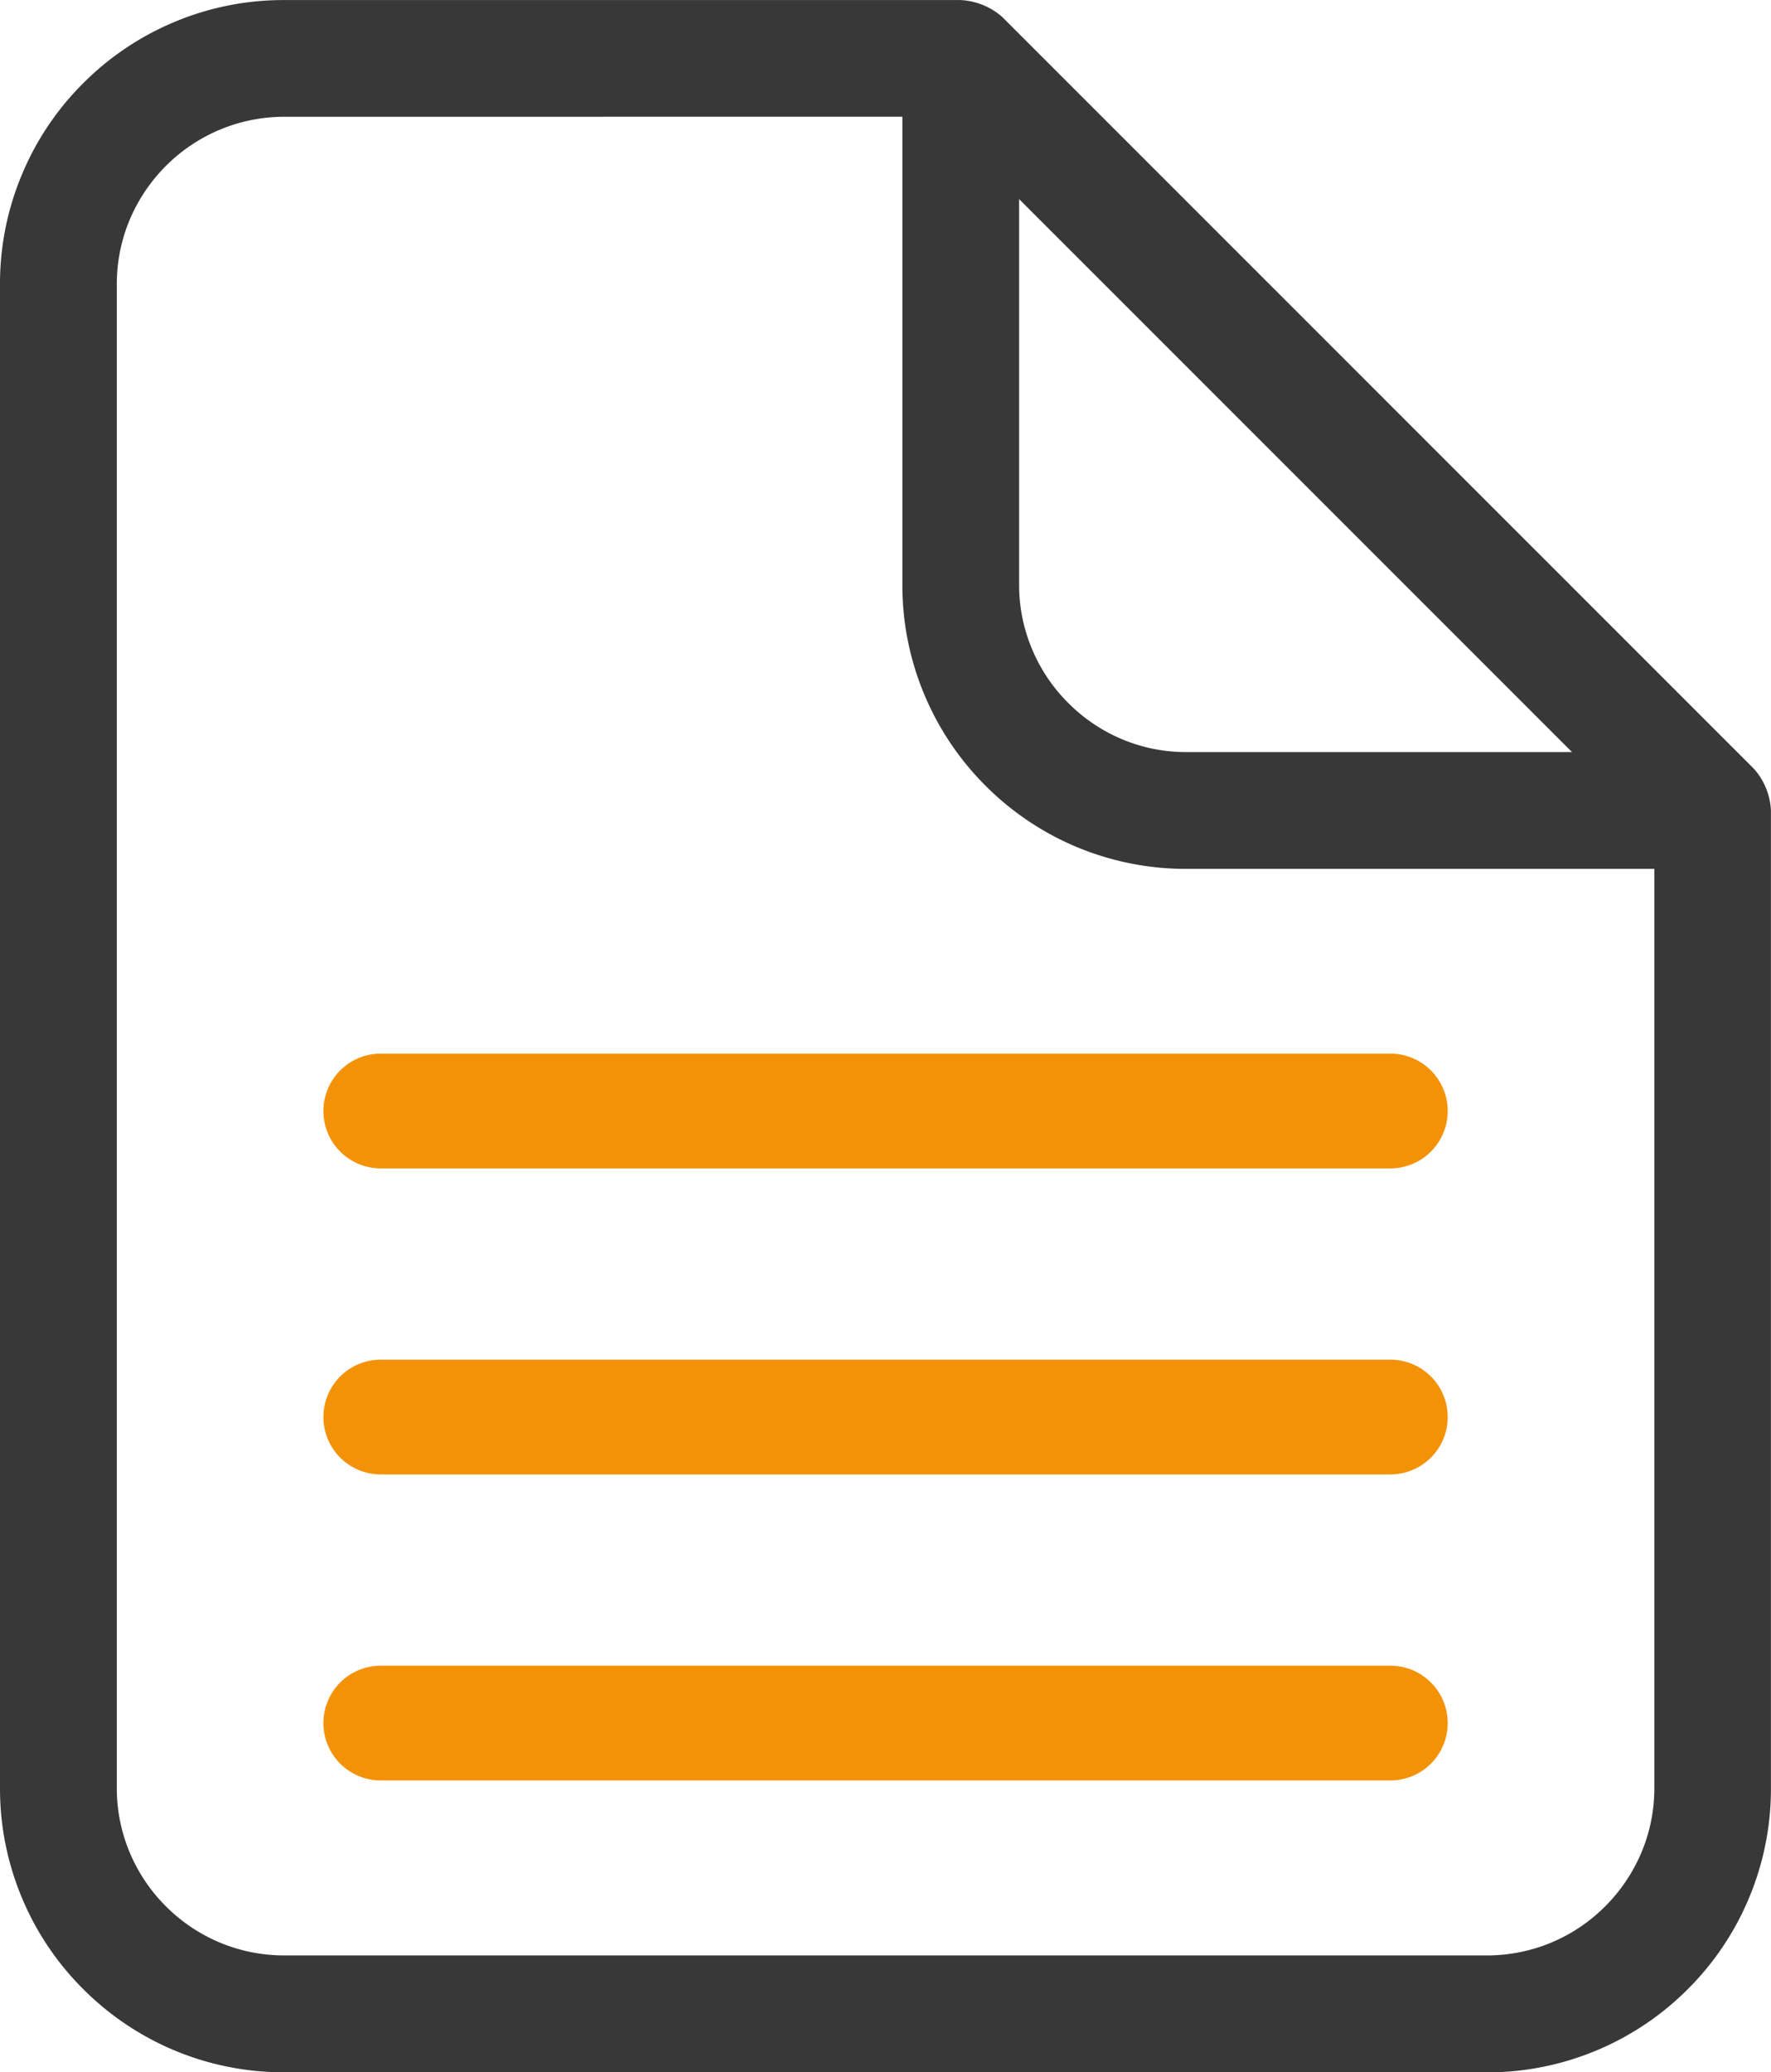
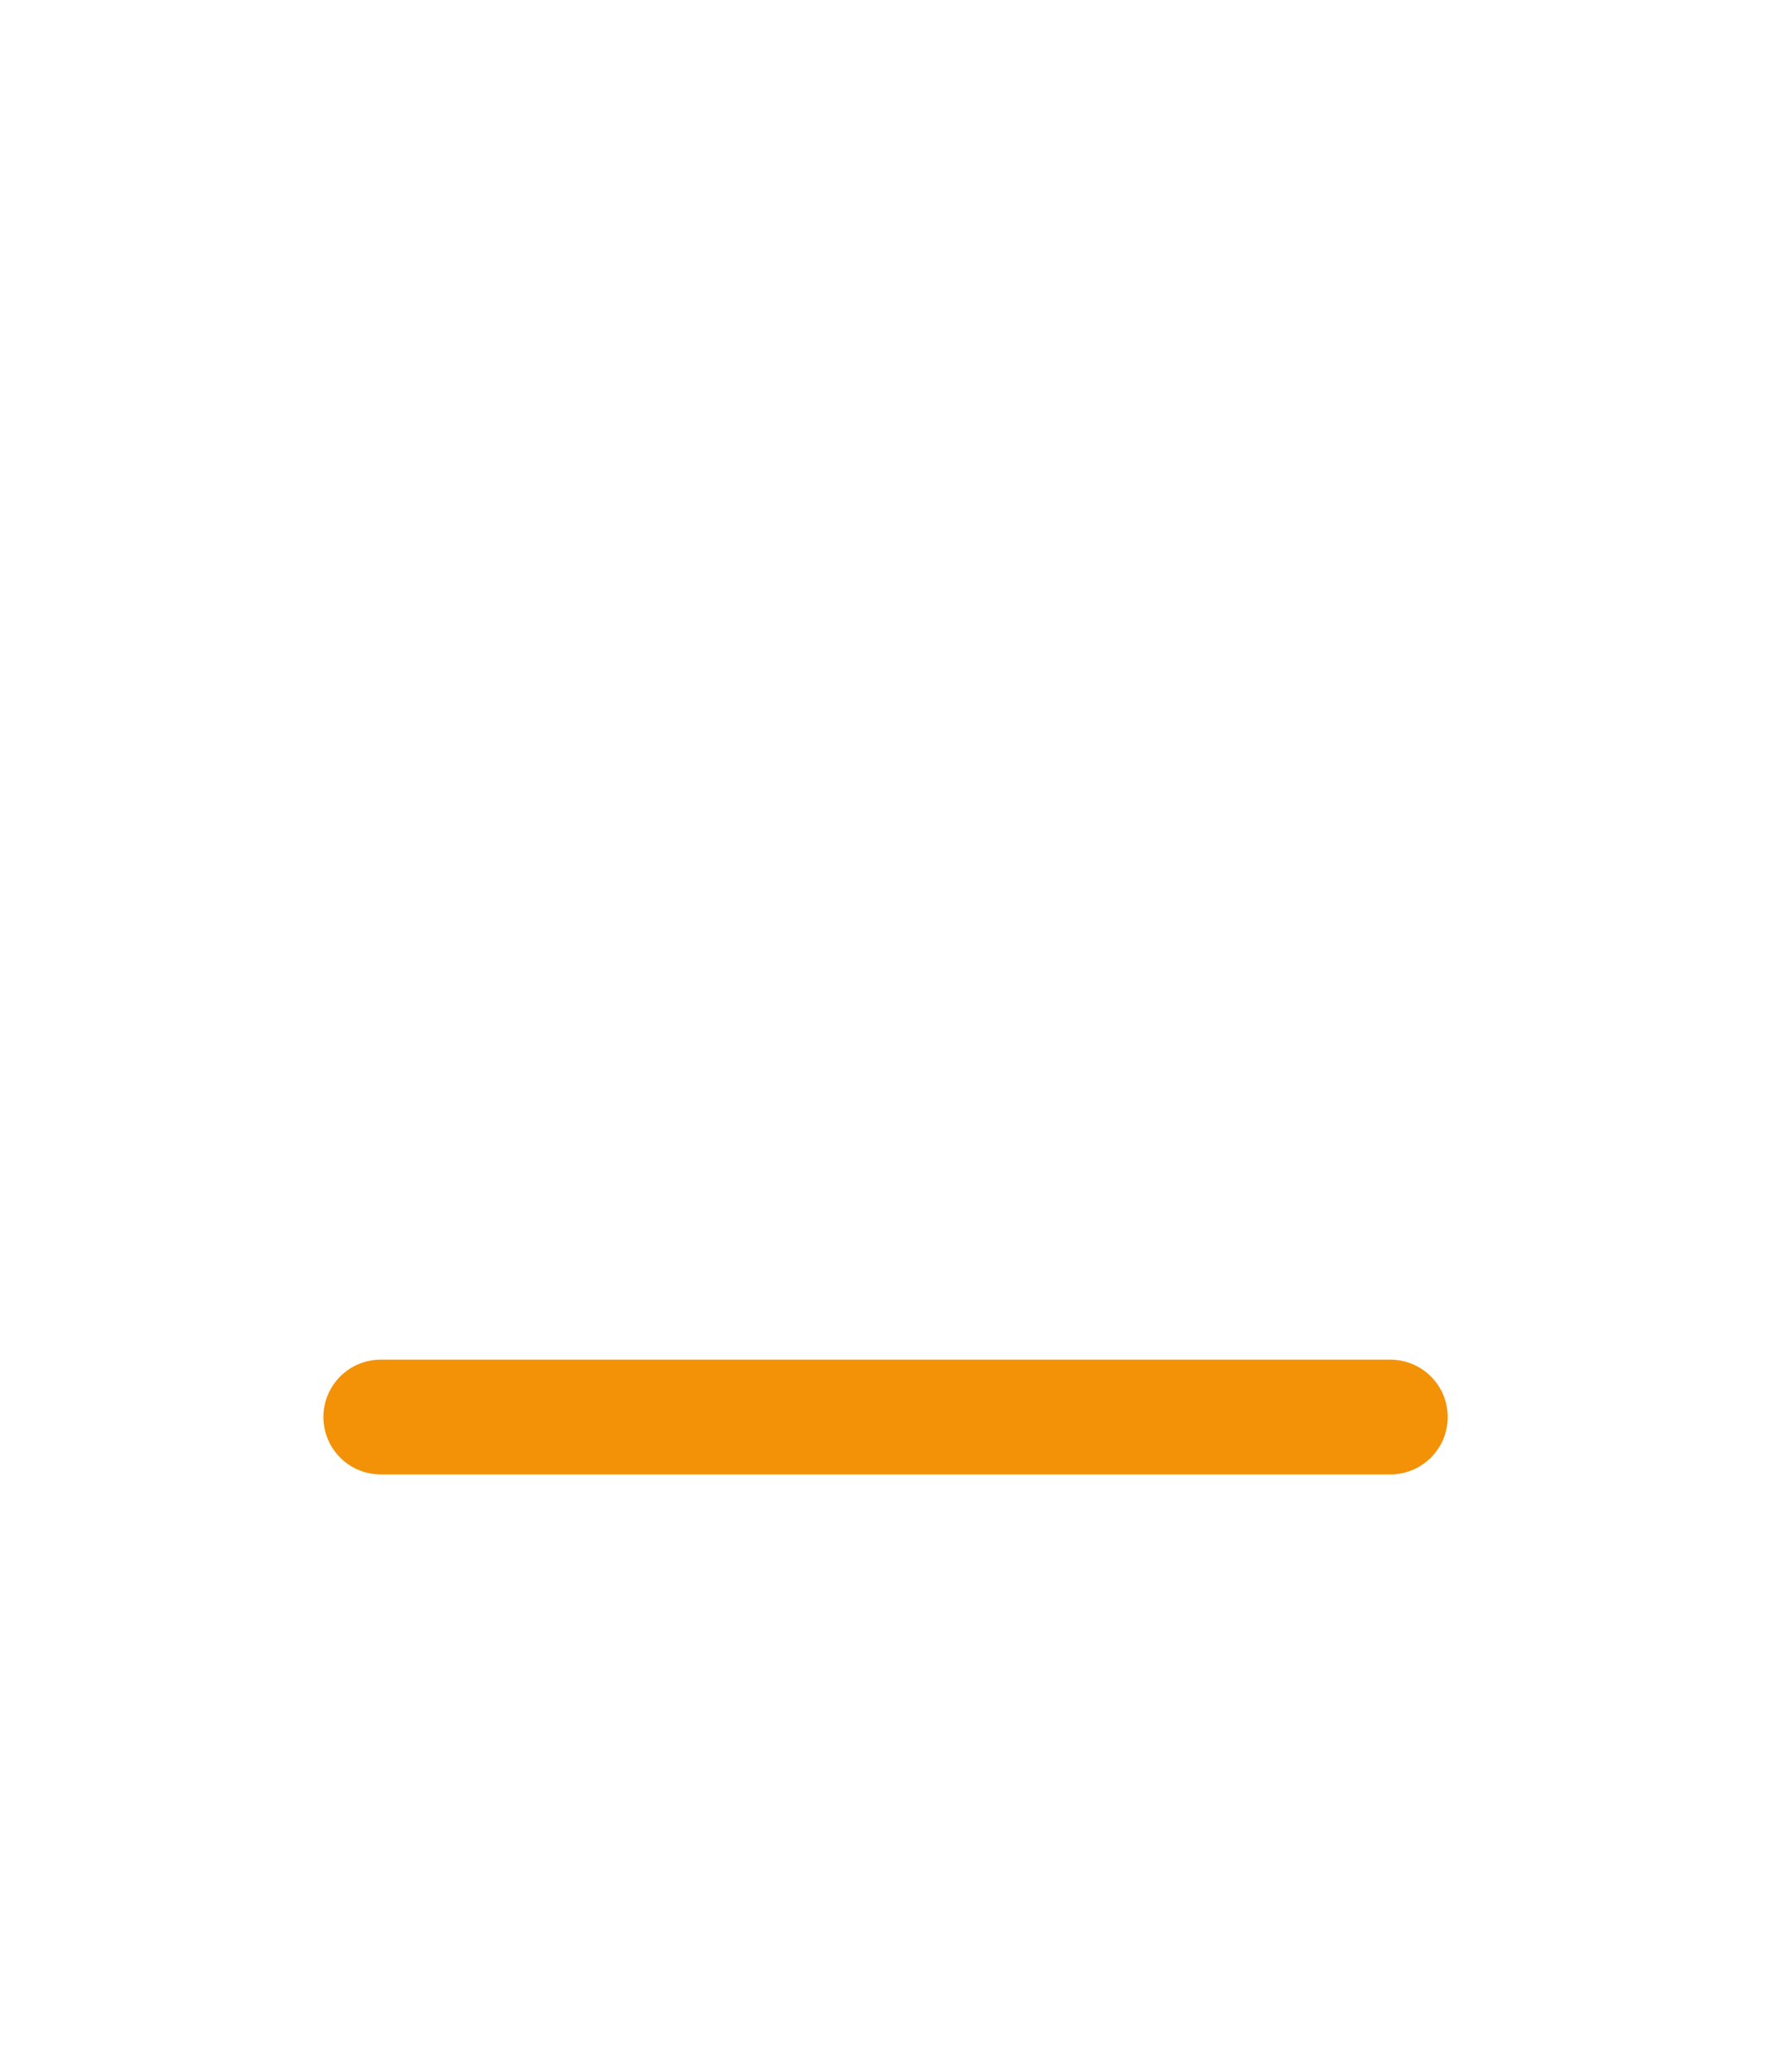
<svg xmlns="http://www.w3.org/2000/svg" width="115.777" height="135.434" viewBox="0 0 115.777 135.434">
  <g id="Group_790" data-name="Group 790" transform="translate(-479.225 -1159.891)">
-     <path id="Subtraction_14" data-name="Subtraction 14" d="M13633.215-21003.57h-78.652a18.5,18.5,0,0,1-7.225-1.457,18.552,18.552,0,0,1-5.9-3.98,18.421,18.421,0,0,1-3.979-5.9,18.441,18.441,0,0,1-1.461-7.23v-98.3a18.423,18.423,0,0,1,1.461-7.225,18.418,18.418,0,0,1,3.977-5.9,18.5,18.5,0,0,1,5.9-3.977,18.389,18.389,0,0,1,7.224-1.459h44.242a4.464,4.464,0,0,1,2.711,1.1l49.158,49.152a4.422,4.422,0,0,1,1.1,2.711v63.9a18.465,18.465,0,0,1-1.457,7.23,18.447,18.447,0,0,1-3.977,5.9,18.477,18.477,0,0,1-5.9,3.977,18.483,18.483,0,0,1-7.227,1.463Zm-78.65-127.8a10.881,10.881,0,0,0-4.25.867,10.962,10.962,0,0,0-3.473,2.346,11.027,11.027,0,0,0-2.346,3.473,10.821,10.821,0,0,0-.861,4.246v98.3a10.814,10.814,0,0,0,.861,4.246,10.918,10.918,0,0,0,2.346,3.473,10.933,10.933,0,0,0,3.475,2.348,10.875,10.875,0,0,0,4.248.863h78.65a10.9,10.9,0,0,0,4.253-.863,10.922,10.922,0,0,0,3.47-2.348,11.033,11.033,0,0,0,2.348-3.473,10.78,10.78,0,0,0,.862-4.246v-60.08h-30.593a18.491,18.491,0,0,1-7.23-1.455,18.488,18.488,0,0,1-5.9-3.98,18.476,18.476,0,0,1-3.976-5.9,18.478,18.478,0,0,1-1.46-7.23v-30.59Zm48.057,5.379v25.213a10.773,10.773,0,0,0,.866,4.248,10.873,10.873,0,0,0,2.345,3.469,10.935,10.935,0,0,0,3.473,2.352,10.807,10.807,0,0,0,4.25.859h25.211l-35.228-35.223Z" transform="translate(-13056.773 22298.893)" fill="#383838" />
-     <path id="Path_7429" data-name="Path 7429" d="M66,3.75H0A3.75,3.75,0,0,1-3.75,0,3.75,3.75,0,0,1,0-3.75H66A3.75,3.75,0,0,1,69.75,0,3.75,3.75,0,0,1,66,3.75Z" transform="translate(504.117 1272.5)" fill="#f39207" />
    <path id="Path_7430" data-name="Path 7430" d="M66,3.75H0A3.75,3.75,0,0,1-3.75,0,3.75,3.75,0,0,1,0-3.75H66A3.75,3.75,0,0,1,69.75,0,3.75,3.75,0,0,1,66,3.75Z" transform="translate(504.117 1252.5)" fill="#f39207" />
-     <path id="Path_7431" data-name="Path 7431" d="M66,3.75H0A3.75,3.75,0,0,1-3.75,0,3.75,3.75,0,0,1,0-3.75H66A3.75,3.75,0,0,1,69.75,0,3.75,3.75,0,0,1,66,3.75Z" transform="translate(504.117 1232.5)" fill="#f39207" />
  </g>
</svg>